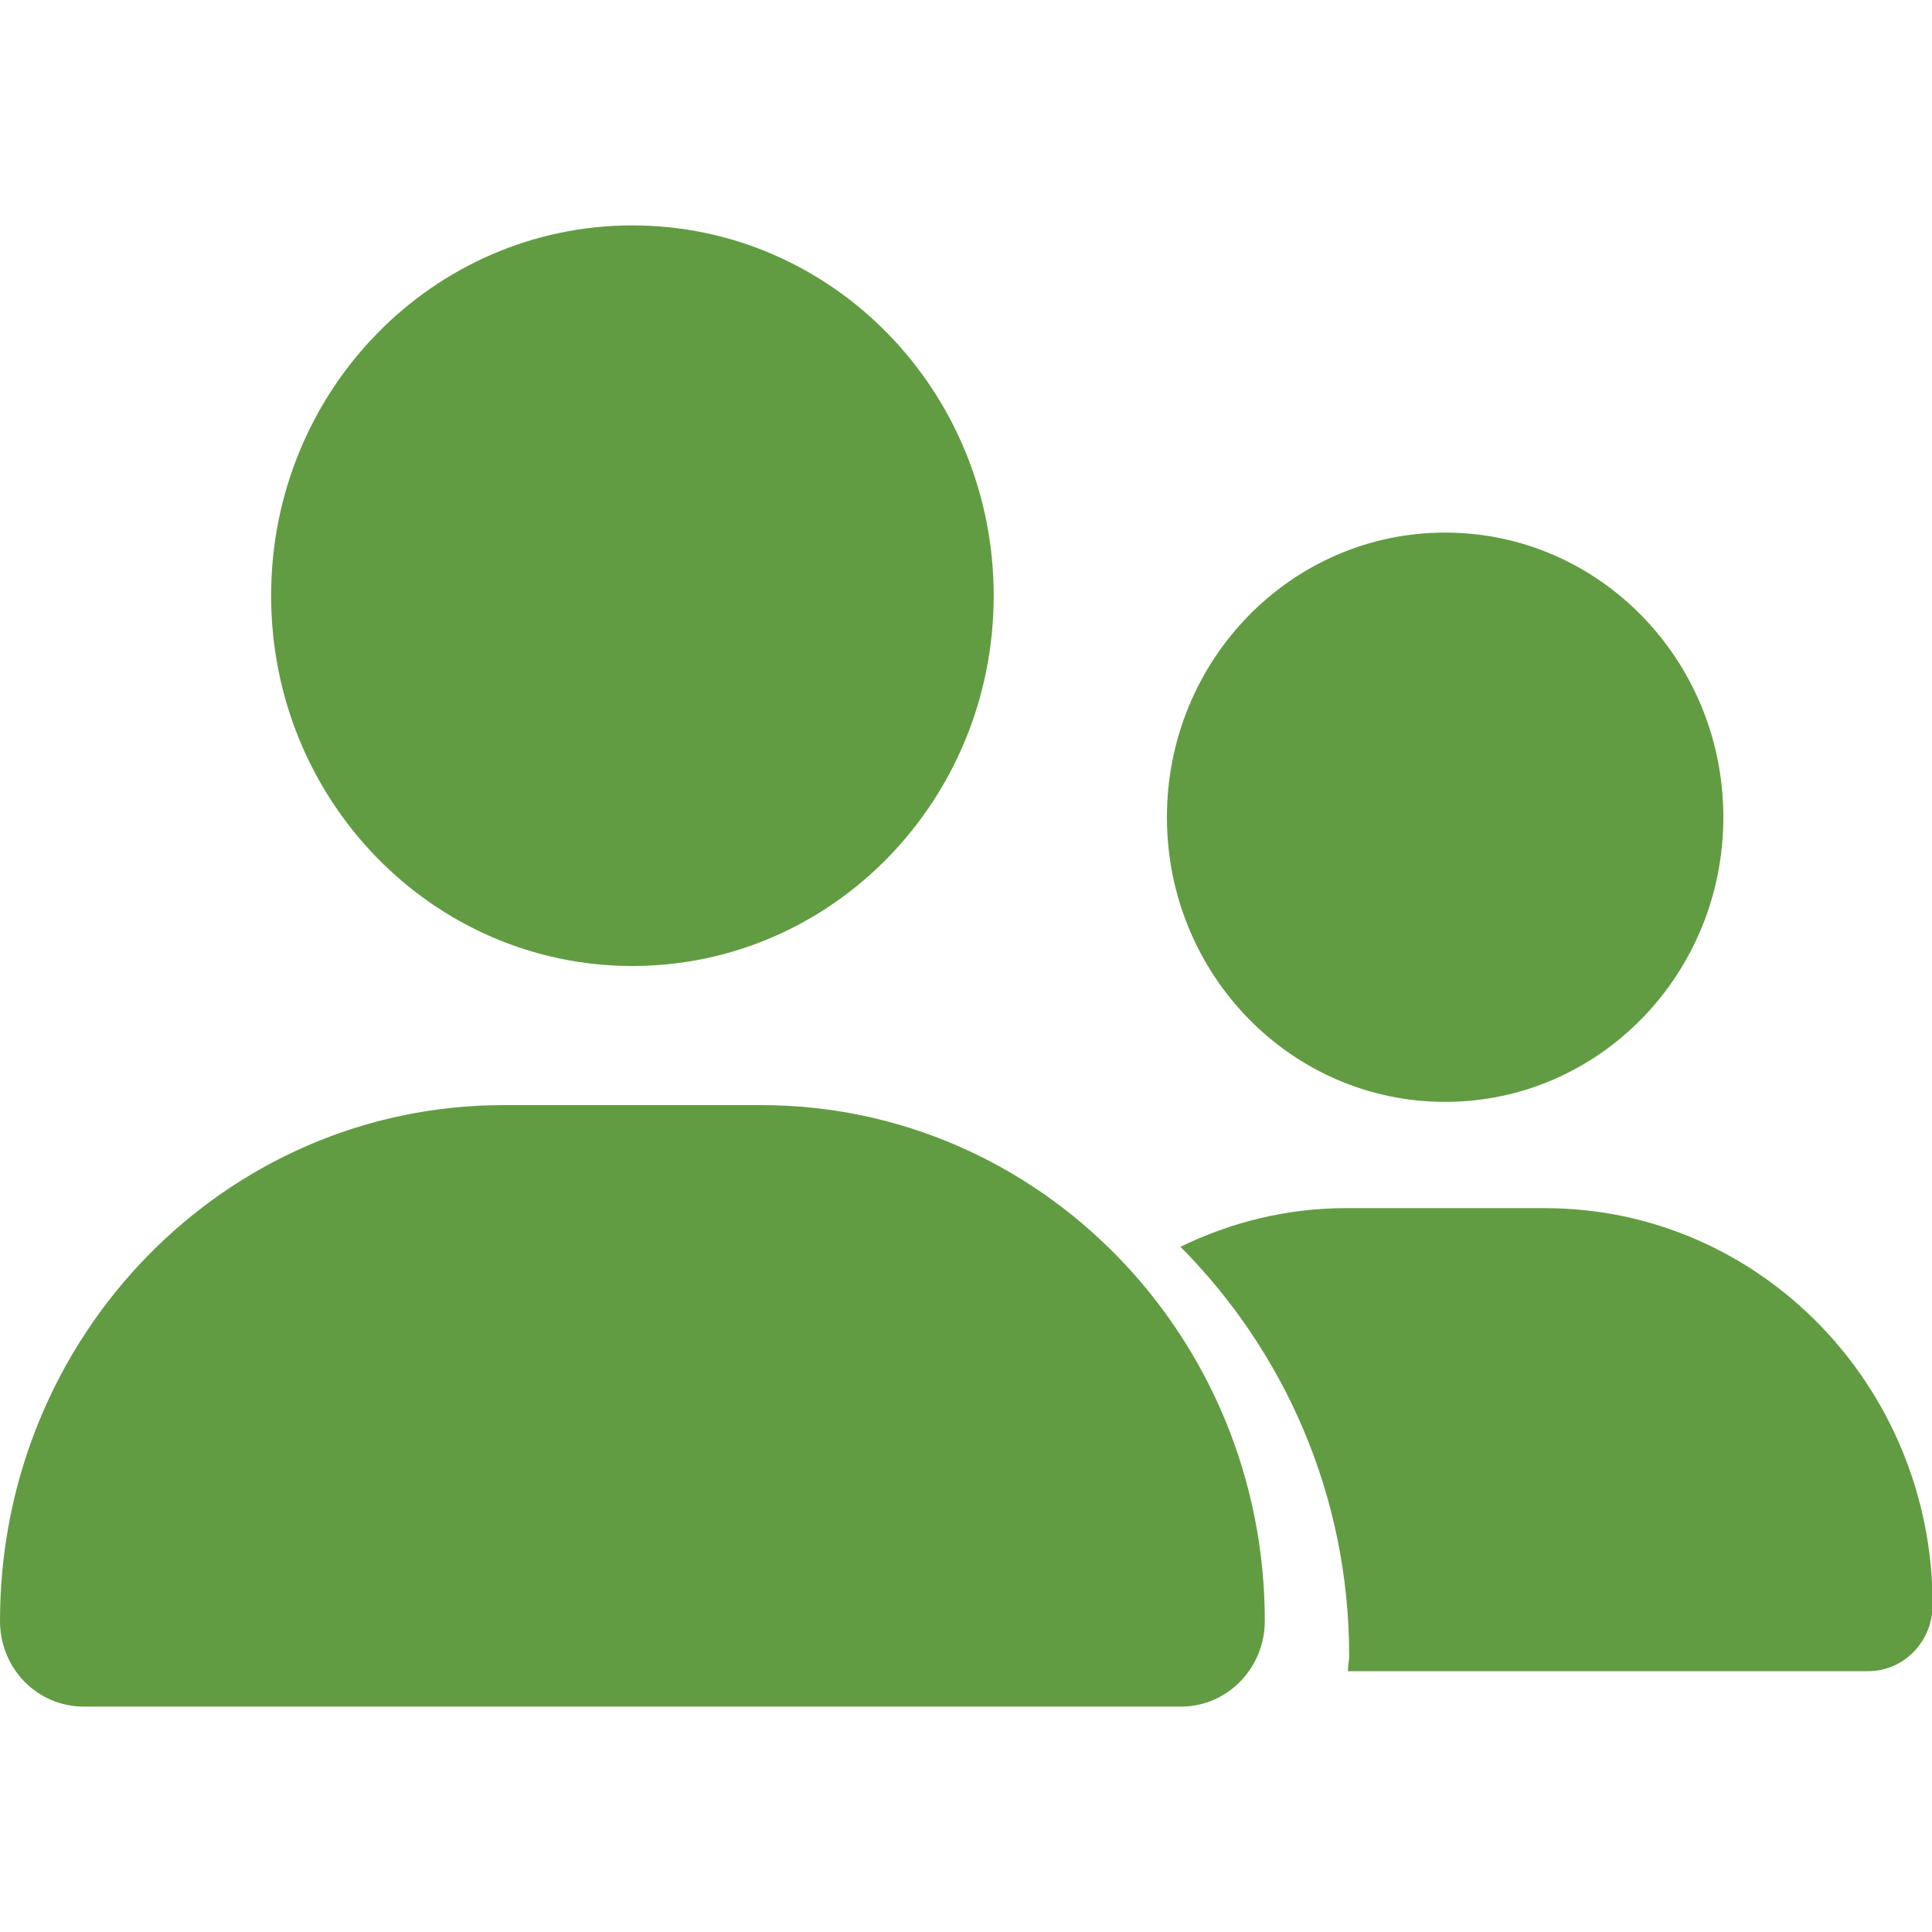
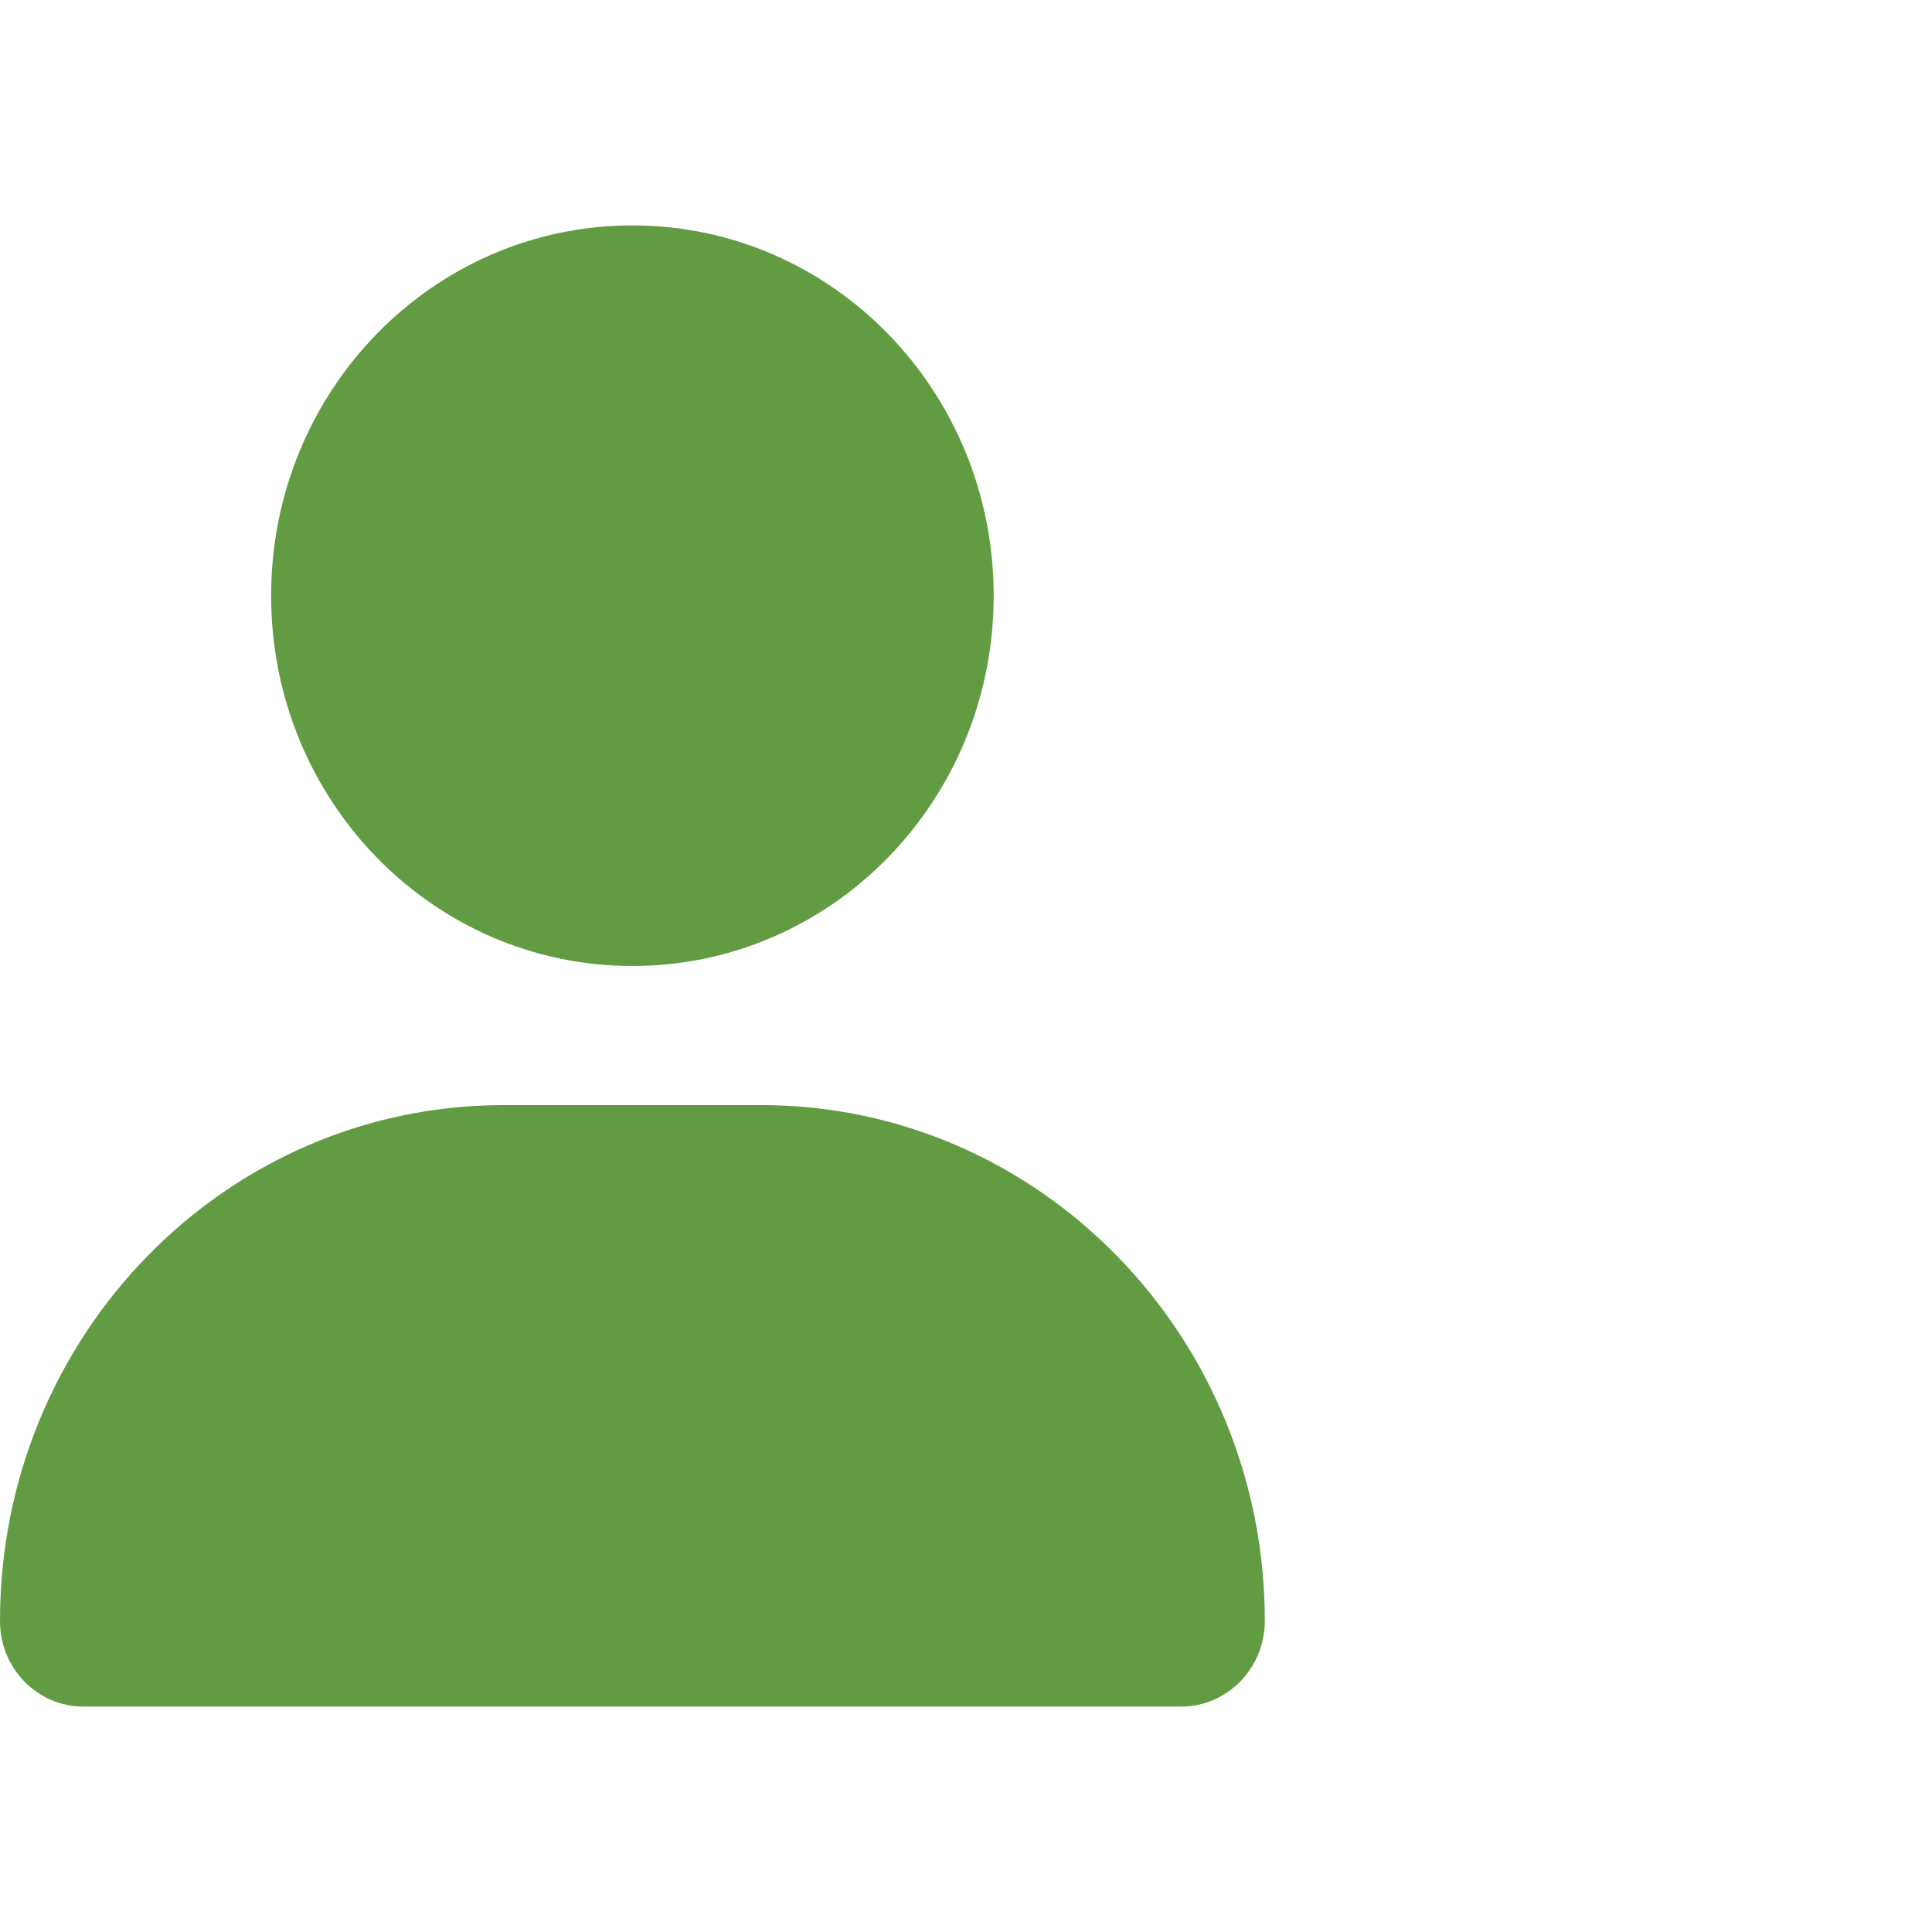
<svg xmlns="http://www.w3.org/2000/svg" id="Layer_1" data-name="Layer 1" viewBox="0 0 30 30">
  <defs>
    <style>
      .cls-1 {
        fill: #629c42;
      }
    </style>
  </defs>
  <g>
-     <path class="cls-1" d="M22.44,17.11c2.39,0,4.32-1.98,4.32-4.42s-1.93-4.42-4.32-4.42-4.32,1.98-4.32,4.42,1.93,4.42,4.32,4.42Z" />
-     <path class="cls-1" d="M23.98,18.76h-3.08c-.92,0-1.79.22-2.57.6,1.61,1.62,2.62,3.86,2.62,6.35,0,.08-.02.16-.02.24h8.08c.55,0,1-.46,1-1.03,0-3.4-2.69-6.16-6.02-6.16Z" />
-   </g>
+     </g>
  <path class="cls-1" d="M9.82,15c3.1,0,5.61-2.57,5.61-5.75s-2.51-5.75-5.61-5.75-5.61,2.57-5.61,5.75,2.51,5.75,5.61,5.75ZM7.82,17.16c-4.32,0-7.82,3.58-7.82,8.01,0,.74.58,1.33,1.3,1.33h17.04c.72,0,1.3-.6,1.3-1.33,0-4.42-3.5-8.01-7.82-8.01h-4.01Z" />
</svg>